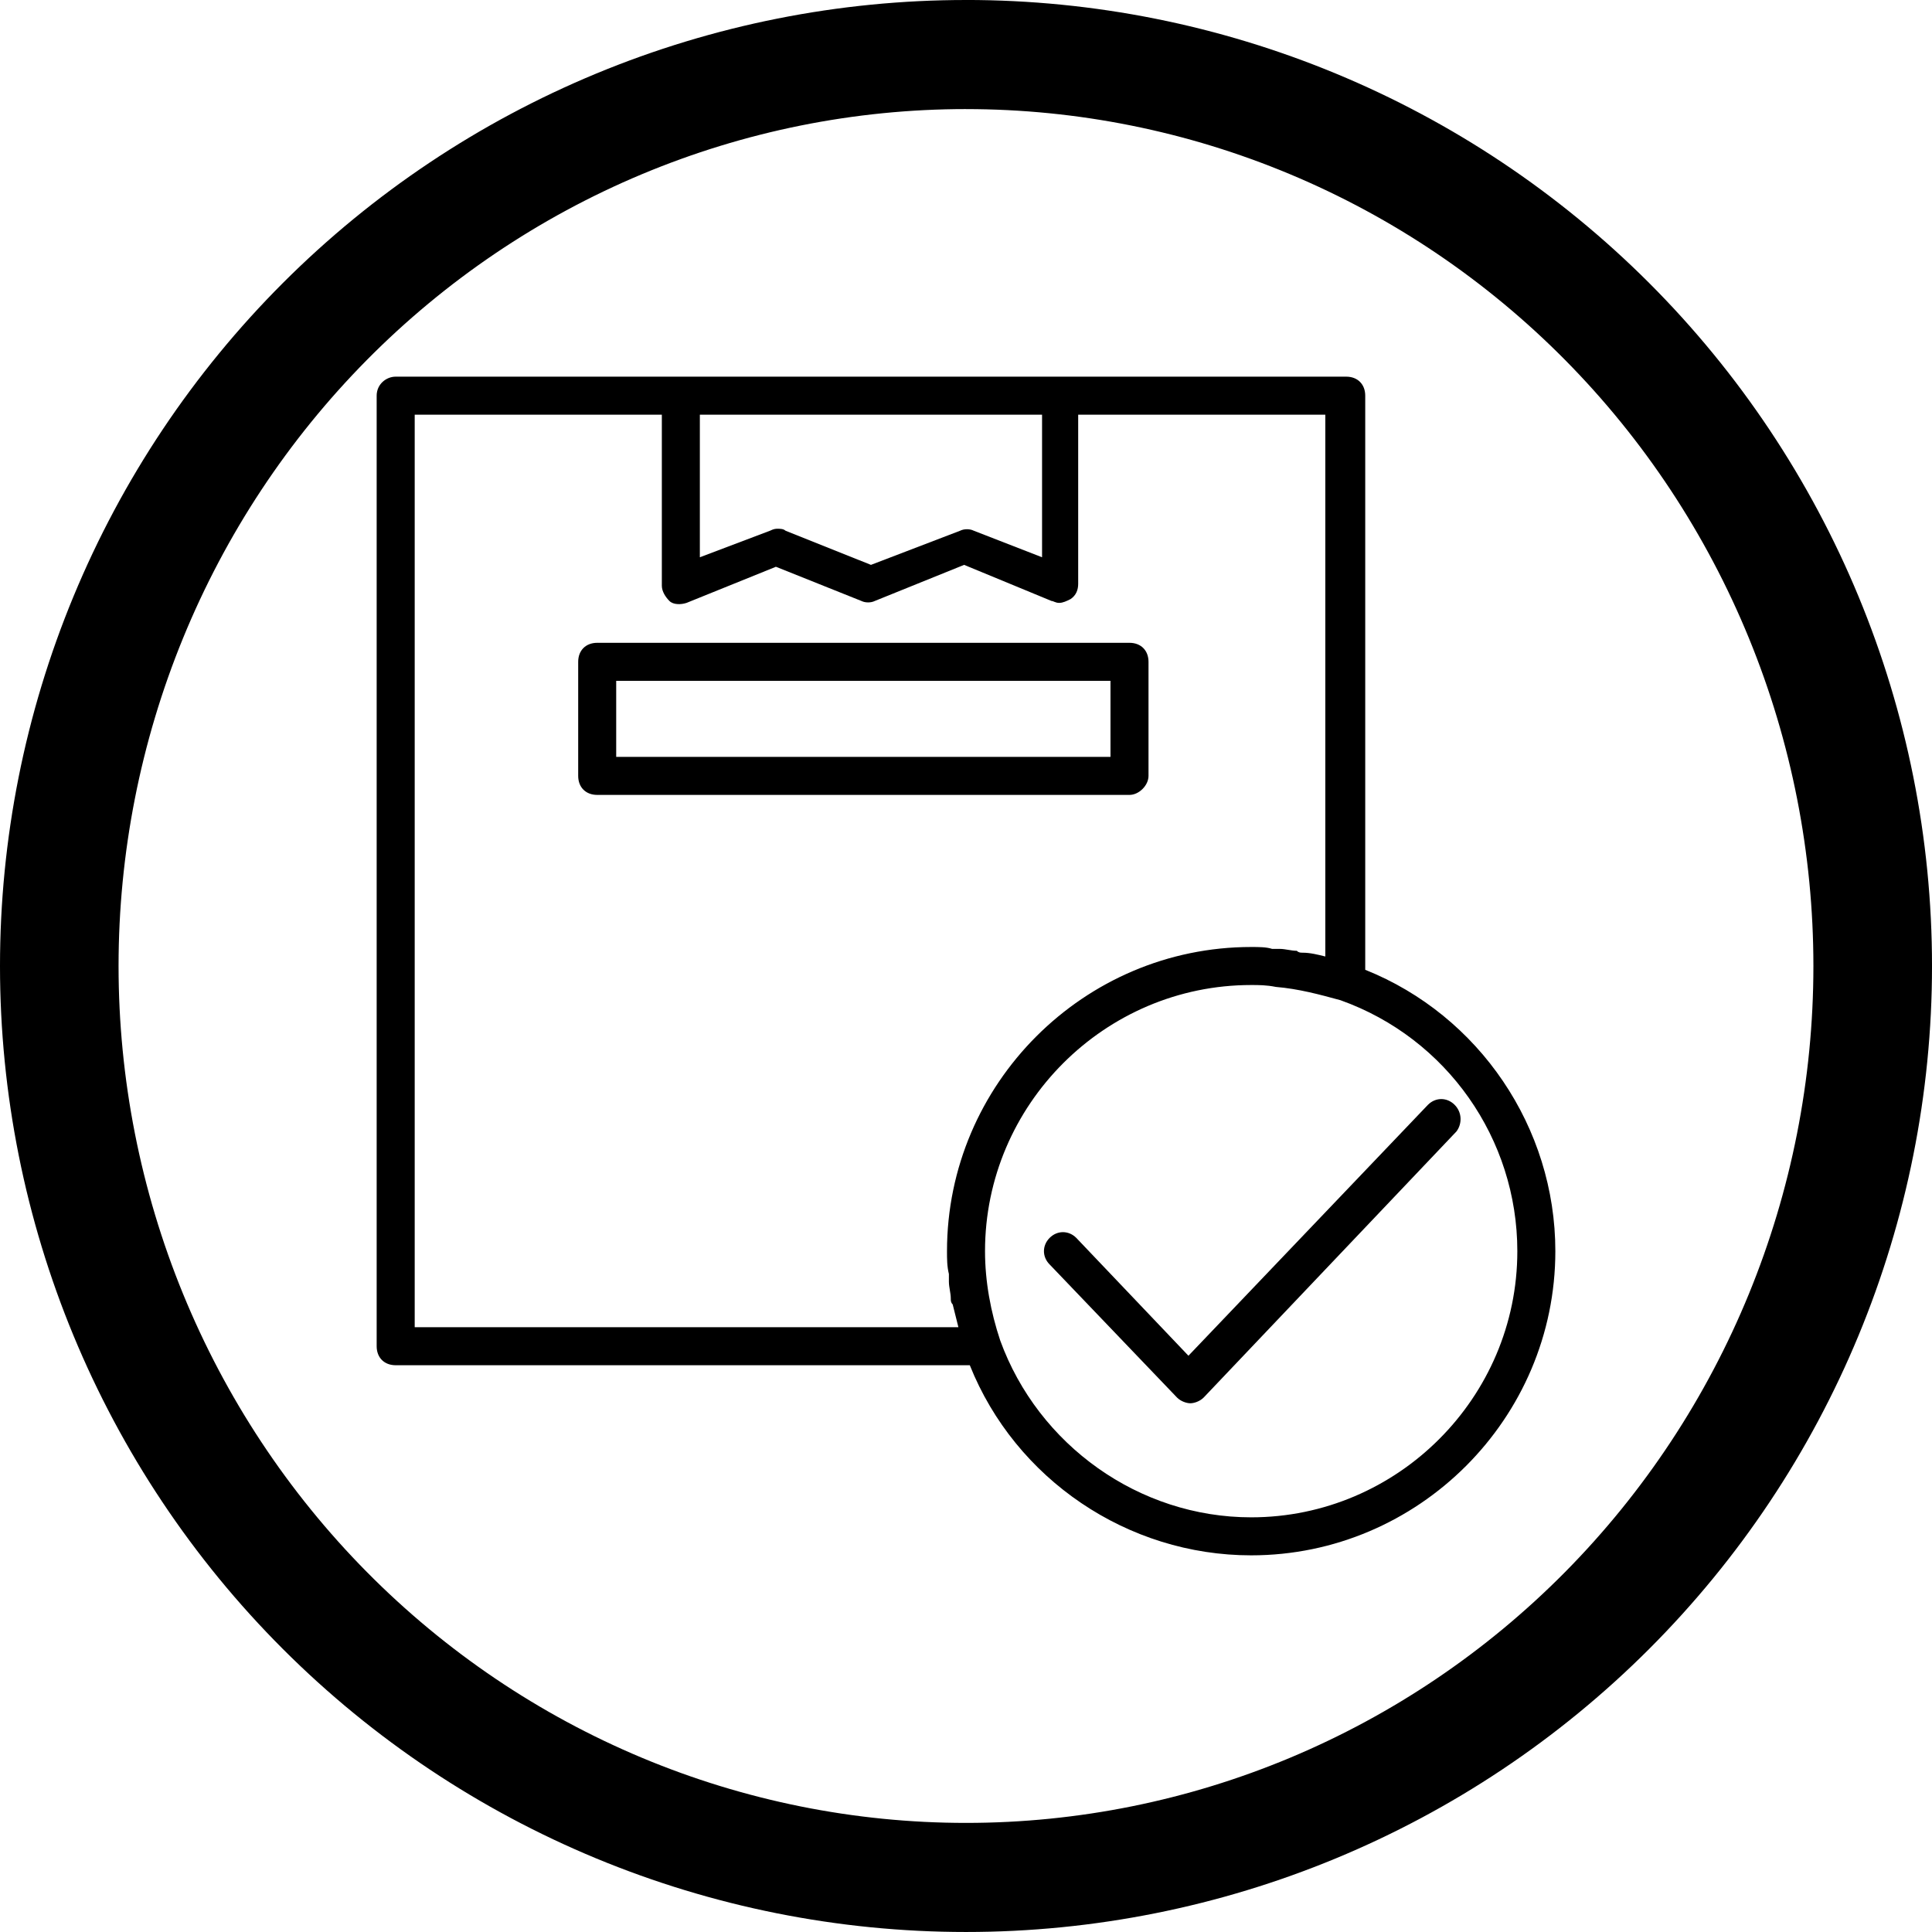
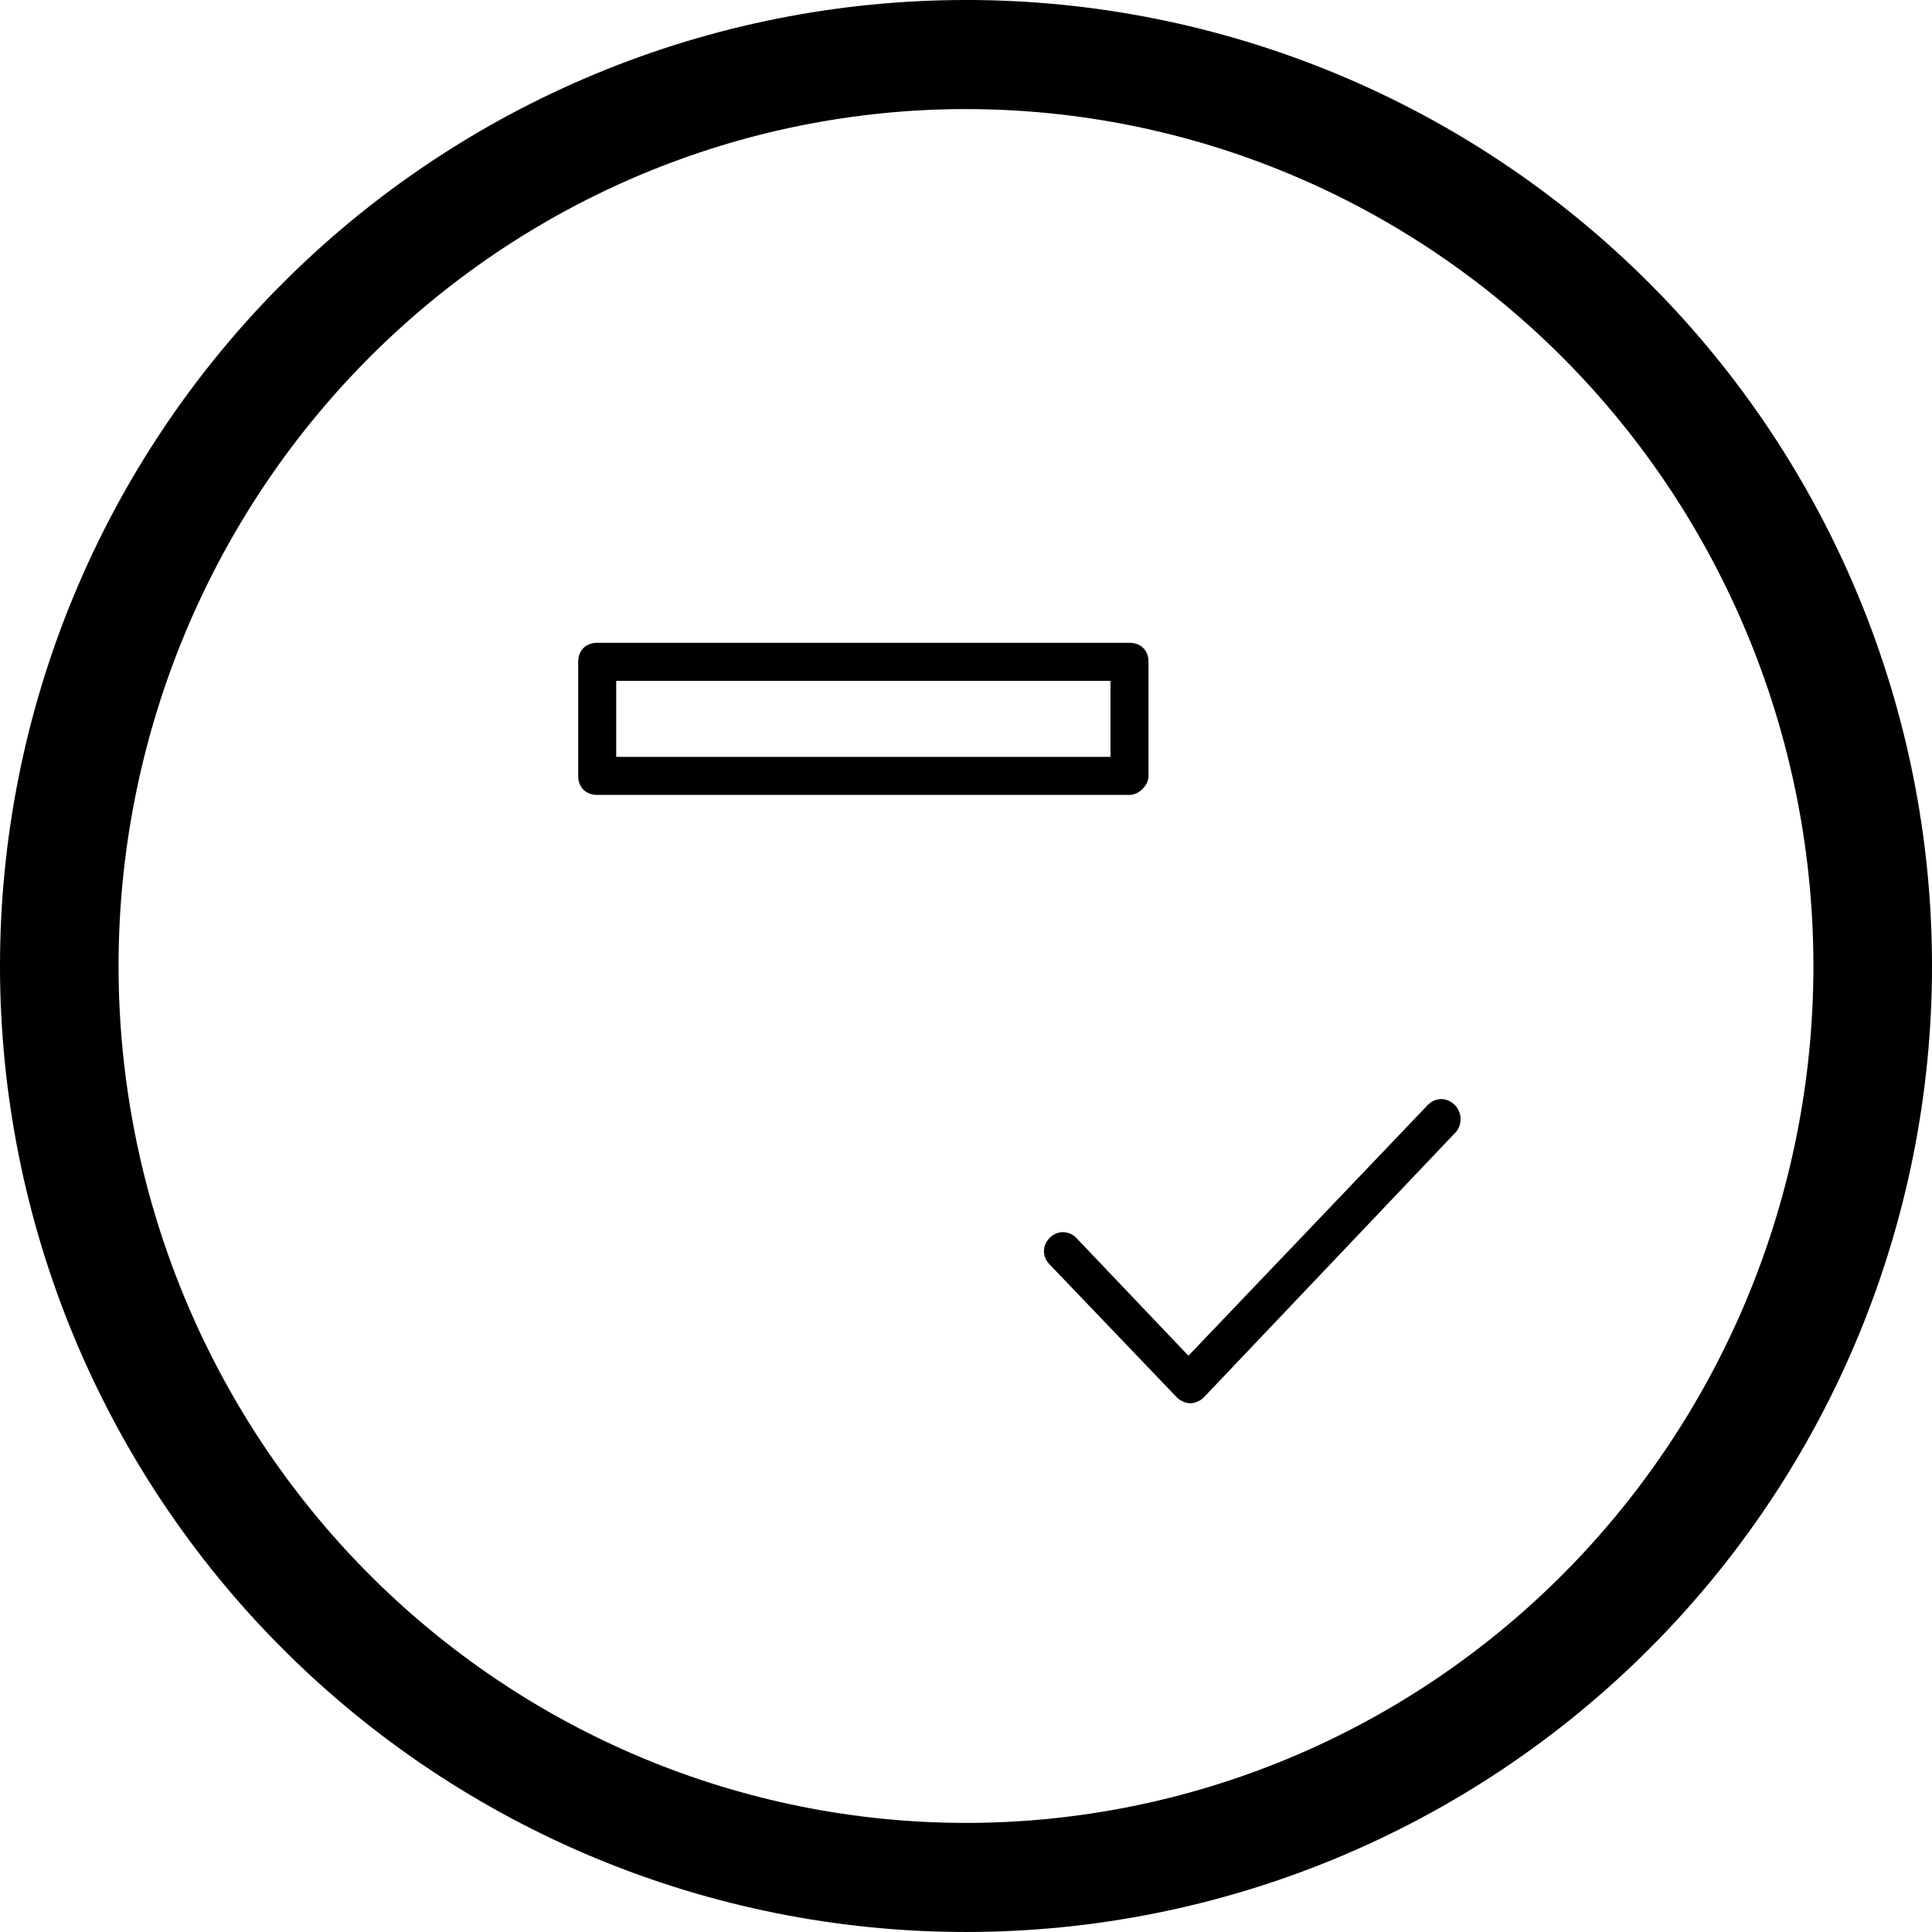
<svg xmlns="http://www.w3.org/2000/svg" width="1200pt" height="1200pt" version="1.1" viewBox="0 0 1200 1200">
  <g>
    <path d="m600 0c-78.793 0-156.82 15.52-229.61 45.672s-138.94 74.348-194.65 130.07c-55.719 55.715-99.914 121.86-130.07 194.65s-45.672 150.82-45.672 229.61c0 159.13 63.215 311.74 175.74 424.26 112.52 112.52 265.13 175.73 424.27 175.73 159.13 0 311.74-63.215 424.26-175.74 112.52-112.52 175.74-265.13 175.74-424.26 0-159.13-63.215-311.74-175.73-424.27-112.52-112.52-265.13-175.74-424.26-175.74zm0 67.762c69.121 0 137.56 13.766 201.42 40.516 63.859 26.746 121.88 65.953 170.76 115.38s87.645 108.1 114.09 172.67c26.453 64.574 40.066 133.79 40.066 203.68 0 141.16-55.457 276.53-154.16 376.34-98.707 99.816-232.58 155.89-372.18 155.89-69.121 0-137.57-13.766-201.43-40.516-63.855-26.746-121.88-65.949-170.76-115.37-48.875-49.422-87.645-108.1-114.1-172.67-26.449-64.574-40.066-133.79-40.066-203.68 0-69.898 13.613-139.11 40.066-203.68 26.449-64.574 65.219-123.25 114.1-172.68 48.875-49.422 106.9-88.625 170.76-115.38 63.859-26.746 132.3-40.512 201.43-40.512z" />
    <path d="m713.36 481.92v-70.848c0-7.086-4.723-11.809-11.809-11.809h-330.62c-7.086 0-11.809 4.723-11.809 11.809v70.848c0 7.086 4.723 11.809 11.809 11.809h330.62c5.902 0 11.809-5.906 11.809-11.809zm-23.617-11.809h-307.01v-47.23h307.01z" />
-     <path d="m847.97 602.36v-356.6c0-7.086-4.723-11.809-11.809-11.809h-590.4c-5.906 0-11.809 4.723-11.809 11.809v590.4c0 7.086 4.723 11.809 11.809 11.809h356.6c28.34 70.848 98.008 118.08 174.76 118.08 103.91 0 188.93-85.02 188.93-188.93 0-76.754-47.23-146.42-118.08-174.76zm-200.73-344.79v88.559l-42.508-16.531c-2.363-1.18-5.902-1.18-8.266 0l-55.5 21.254-53.137-21.254c-1.18-1.18-3.543-1.18-4.723-1.18-1.18 0-2.363 0-4.723 1.18l-43.691 16.531v-88.559zm-389.66 566.79v-566.79h153.5v106.27c0 3.543 2.363 7.086 4.723 9.445 2.363 2.363 7.086 2.363 10.629 1.18l55.496-22.434 53.137 21.254c2.363 1.18 5.902 1.18 8.266 0l55.496-22.434 54.316 22.434c1.18 0 2.363 1.18 4.723 1.18 2.363 0 4.723-1.18 7.086-2.363 3.543-2.363 4.723-5.902 4.723-9.445v-105.09h153.5v336.53c-4.723-1.18-9.445-2.363-14.168-2.363-1.18 0-2.363 0-3.543-1.18-3.543 0-7.086-1.18-10.629-1.18h-4.723c-3.539-1.18-8.266-1.18-12.988-1.18-103.91 0-188.93 85.02-188.93 188.93 0 4.723 0 9.445 1.18 14.168v4.723c0 3.543 1.18 7.086 1.18 10.629 0 1.18 0 2.363 1.18 3.543 1.18 4.723 2.363 9.445 3.543 14.168zm519.55 118.08c-69.668 0-132.25-44.871-155.87-109.82-5.902-17.711-9.445-36.602-9.445-55.496 0-90.922 74.391-165.31 165.31-165.31 4.723 0 9.445 0 15.352 1.18 14.168 1.18 27.16 4.723 40.148 8.266 66.125 23.617 109.82 86.199 109.82 155.87-0.004 90.922-74.395 165.31-165.32 165.31z" />
    <path d="m903.47 686.2c-4.723-4.723-11.809-4.723-16.531 0l-148.78 155.87-69.668-73.211c-4.723-4.723-11.809-4.723-16.531 0-4.723 4.723-4.723 11.809 0 16.531l79.113 82.656c2.363 2.363 5.902 3.543 8.266 3.543 2.363 0 5.902-1.18 8.266-3.543l157.05-165.31c3.543-4.723 3.543-11.809-1.18-16.531z" />
  </g>
</svg>